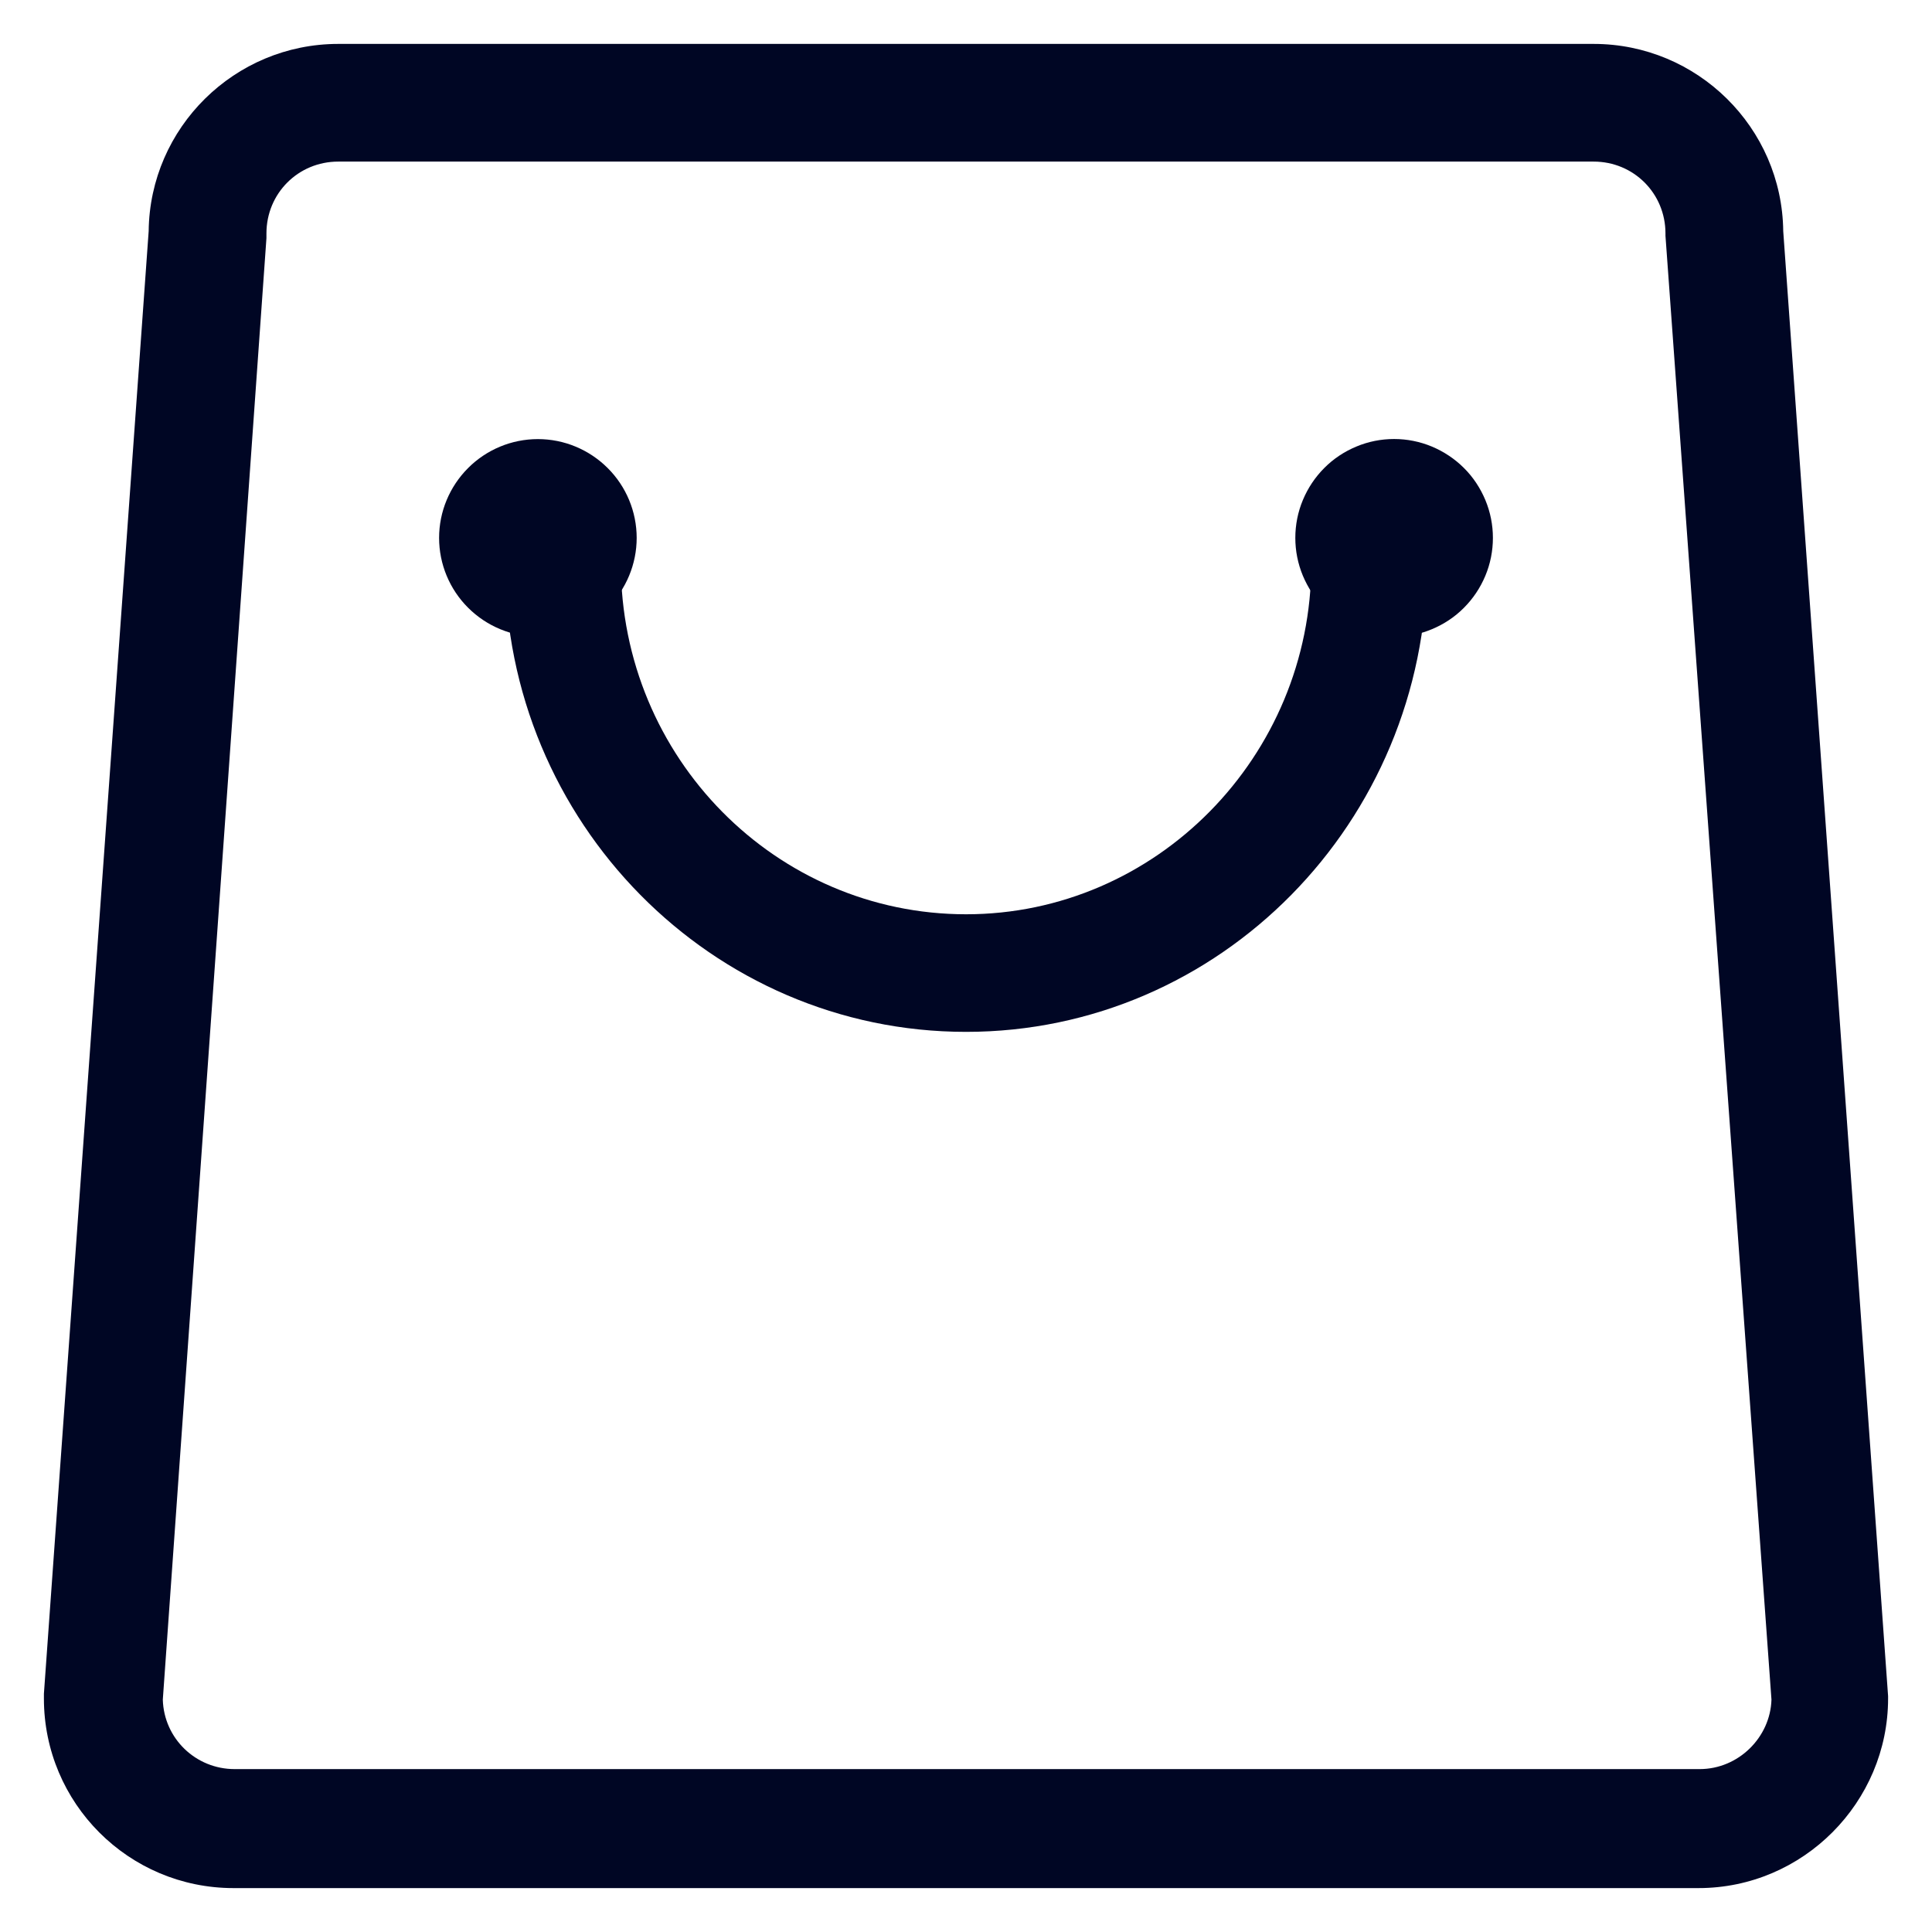
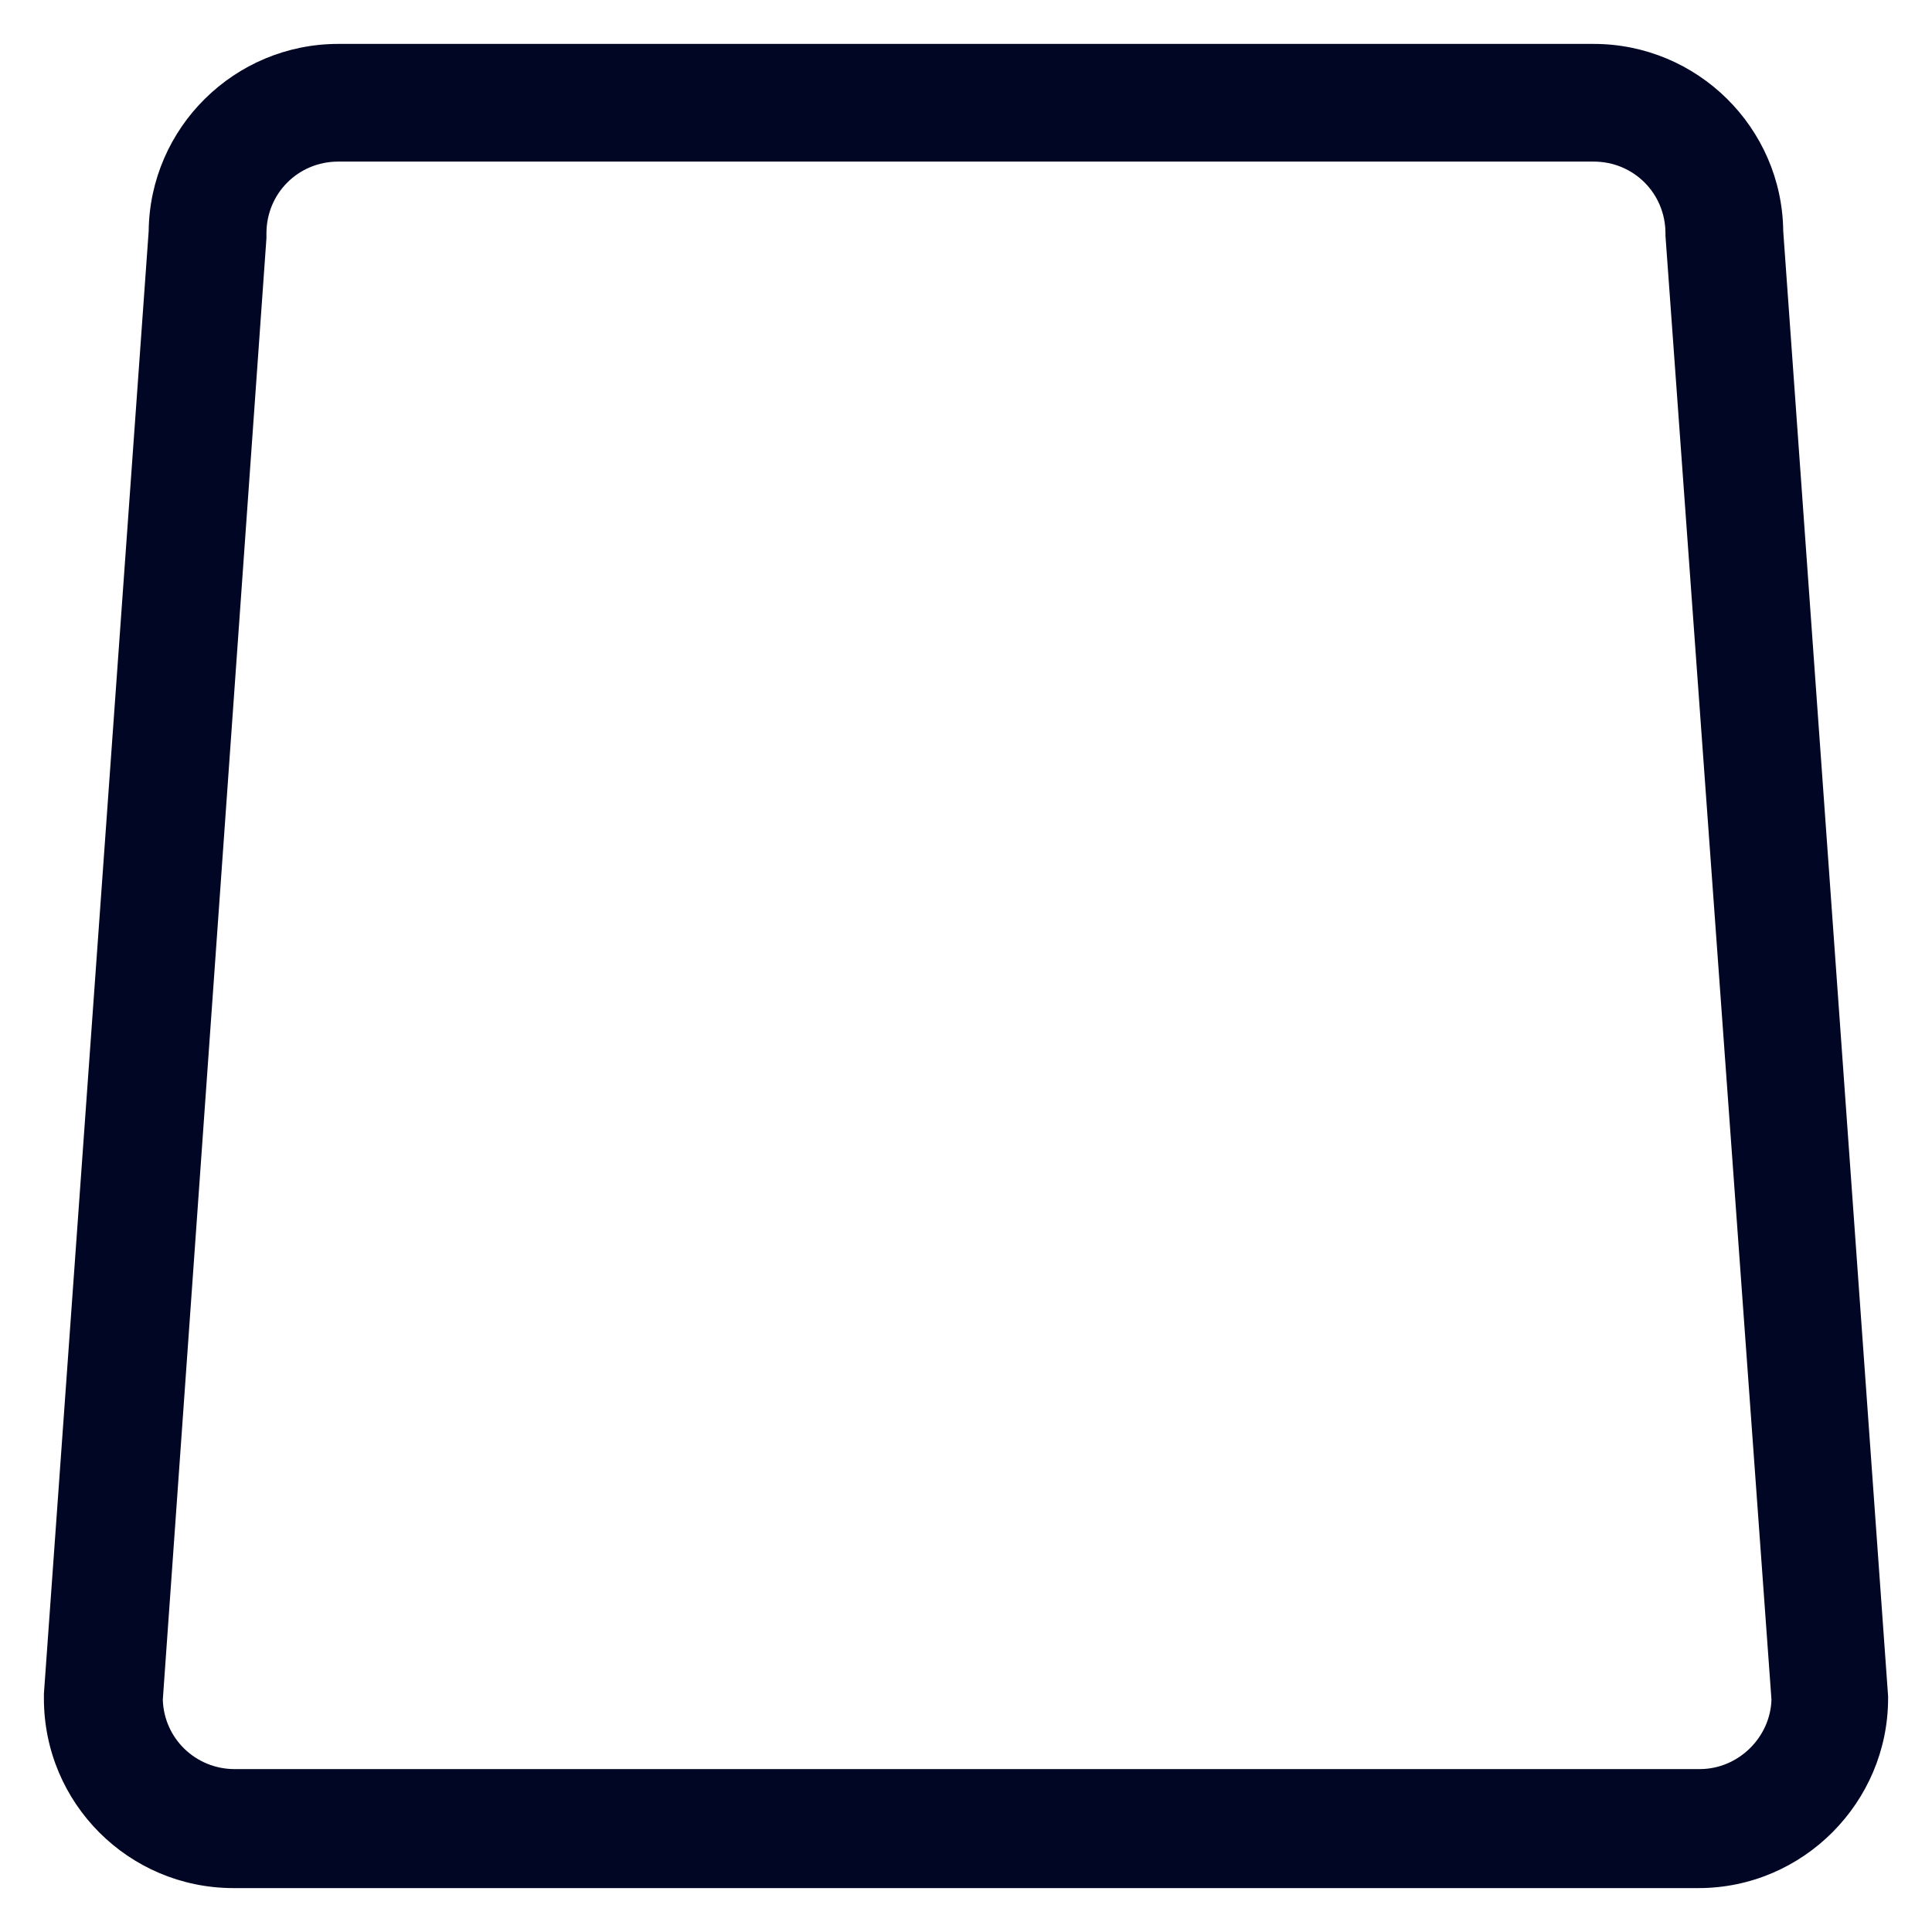
<svg xmlns="http://www.w3.org/2000/svg" width="22" height="22" fill="none">
  <g>
    <title>Layer 1</title>
-     <path id="svg_1" fill="#000624" d="m5,6.125c0,0.298 0.119,0.585 0.33,0.795c0.211,0.211 0.497,0.33 0.795,0.33c0.298,0 0.585,-0.119 0.795,-0.33c0.211,-0.211 0.33,-0.497 0.33,-0.795c0,-0.298 -0.119,-0.585 -0.33,-0.795c-0.211,-0.211 -0.497,-0.33 -0.795,-0.33c-0.298,0 -0.585,0.119 -0.795,0.33c-0.211,0.211 -0.33,0.497 -0.33,0.795z" />
-     <path id="svg_2" fill="#000624" d="m14.75,6.125c0,0.148 0.029,0.294 0.086,0.431c0.057,0.136 0.139,0.261 0.244,0.365c0.104,0.104 0.229,0.187 0.365,0.244c0.137,0.057 0.283,0.086 0.43,0.086c0.148,0 0.294,-0.029 0.43,-0.086c0.137,-0.057 0.261,-0.139 0.365,-0.244c0.104,-0.104 0.187,-0.228 0.244,-0.365c0.057,-0.136 0.086,-0.283 0.086,-0.431c0,-0.148 -0.029,-0.294 -0.086,-0.431c-0.057,-0.136 -0.139,-0.261 -0.244,-0.365c-0.104,-0.104 -0.229,-0.187 -0.365,-0.244c-0.137,-0.057 -0.283,-0.086 -0.43,-0.086c-0.148,0 -0.294,0.029 -0.43,0.086c-0.137,0.057 -0.261,0.139 -0.365,0.244c-0.104,0.104 -0.187,0.228 -0.244,0.365c-0.057,0.136 -0.086,0.283 -0.086,0.431z" />
-     <path id="svg_3" fill="#000624" d="m11,11.75c-2.889,0 -5.25,-2.384 -5.25,-5.33c0,-0.375 0.29,-0.67 0.66,-0.67c0.369,0 0.66,0.295 0.66,0.67c0,2.21 1.768,3.991 3.931,3.991c2.163,0 3.931,-1.795 3.931,-3.991c0,-0.375 0.29,-0.67 0.66,-0.67c0.369,0 0.659,0.295 0.659,0.67c-0.013,2.946 -2.361,5.33 -5.25,5.33z" />
    <path id="svg_4" fill="#000624" d="m19.341,21.5l-16.682,0c-1.193,0 -2.159,-0.966 -2.159,-2.159l0,-0.054l1.193,-16.655c0.013,-1.18 0.979,-2.132 2.159,-2.132l14.295,0c1.18,0 2.146,0.952 2.159,2.132l1.194,16.682l0,0.027c0,1.18 -0.966,2.159 -2.159,2.159zm-17.487,-2.146c0.013,0.443 0.375,0.791 0.818,0.791l16.682,0c0.443,0 0.805,-0.362 0.818,-0.791l-1.207,-16.669l0,-0.027c0,-0.456 -0.362,-0.818 -0.818,-0.818l-14.295,0c-0.456,0 -0.818,0.362 -0.818,0.818l0,0.054l-1.18,16.642z" />
  </g>
</svg>